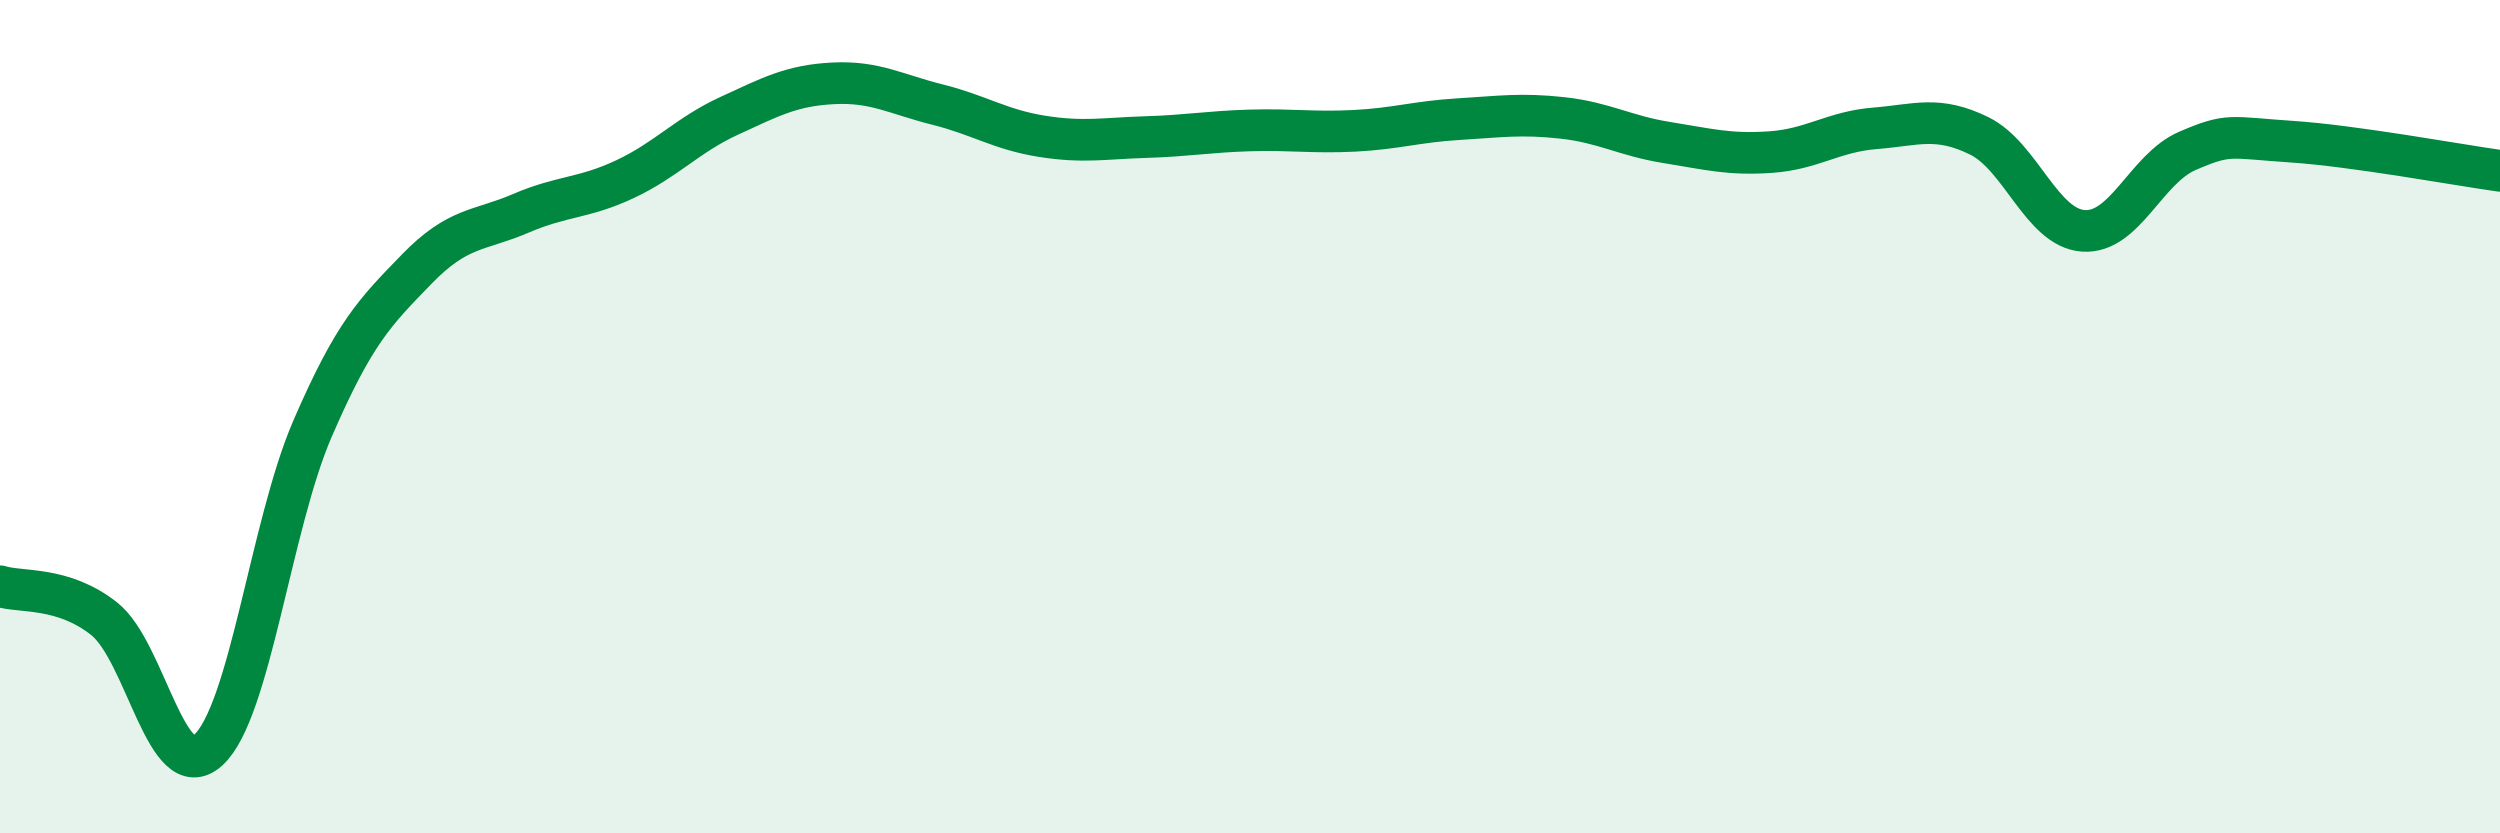
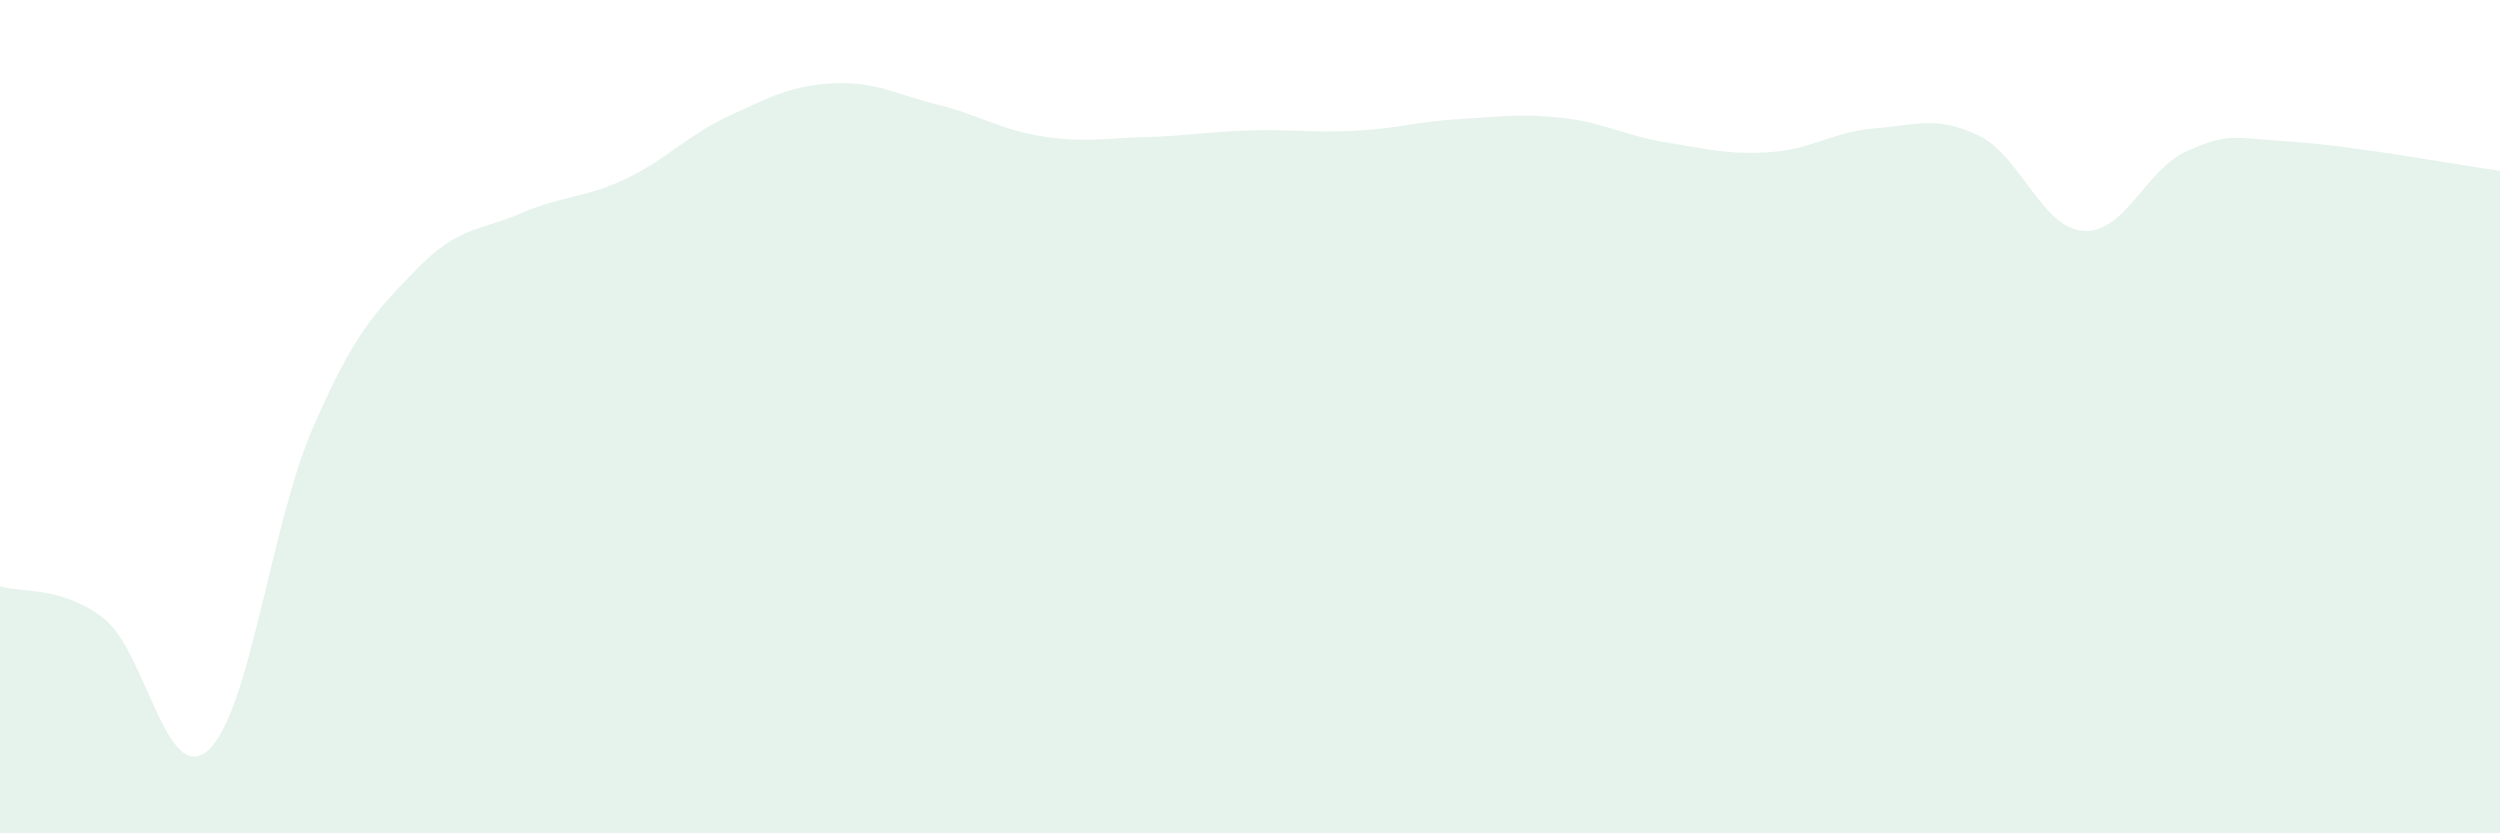
<svg xmlns="http://www.w3.org/2000/svg" width="60" height="20" viewBox="0 0 60 20">
  <path d="M 0,14.07 C 0.5,14.23 1.5,14.06 2.5,14.85 C 3.5,15.64 4,18.91 5,18 C 6,17.09 6.5,12.6 7.5,10.29 C 8.5,7.98 9,7.49 10,6.46 C 11,5.43 11.5,5.55 12.5,5.12 C 13.5,4.69 14,4.77 15,4.3 C 16,3.83 16.5,3.24 17.5,2.78 C 18.5,2.32 19,2.05 20,2 C 21,1.95 21.5,2.26 22.5,2.51 C 23.5,2.76 24,3.11 25,3.27 C 26,3.43 26.5,3.32 27.5,3.29 C 28.5,3.26 29,3.16 30,3.13 C 31,3.1 31.5,3.19 32.5,3.14 C 33.5,3.09 34,2.92 35,2.86 C 36,2.8 36.5,2.72 37.5,2.83 C 38.5,2.94 39,3.26 40,3.42 C 41,3.58 41.5,3.72 42.5,3.65 C 43.5,3.58 44,3.16 45,3.08 C 46,3 46.5,2.77 47.5,3.26 C 48.5,3.75 49,5.47 50,5.54 C 51,5.61 51.5,4.05 52.5,3.62 C 53.5,3.19 53.5,3.3 55,3.4 C 56.5,3.5 59,3.96 60,4.1L60 20L0 20Z" fill="#008740" opacity="0.1" stroke-linecap="round" stroke-linejoin="round" />
-   <path d="M 0,14.07 C 0.5,14.23 1.5,14.06 2.5,14.85 C 3.5,15.64 4,18.91 5,18 C 6,17.09 6.5,12.6 7.5,10.29 C 8.5,7.98 9,7.49 10,6.46 C 11,5.43 11.5,5.55 12.5,5.12 C 13.5,4.69 14,4.77 15,4.3 C 16,3.83 16.5,3.24 17.5,2.78 C 18.5,2.32 19,2.05 20,2 C 21,1.95 21.5,2.26 22.5,2.51 C 23.5,2.76 24,3.11 25,3.27 C 26,3.43 26.5,3.32 27.5,3.29 C 28.5,3.26 29,3.16 30,3.13 C 31,3.1 31.5,3.19 32.5,3.14 C 33.5,3.09 34,2.92 35,2.86 C 36,2.8 36.5,2.72 37.5,2.83 C 38.5,2.94 39,3.26 40,3.42 C 41,3.58 41.5,3.72 42.5,3.65 C 43.5,3.58 44,3.16 45,3.08 C 46,3 46.5,2.77 47.5,3.26 C 48.5,3.75 49,5.47 50,5.54 C 51,5.61 51.5,4.05 52.5,3.62 C 53.5,3.19 53.5,3.3 55,3.4 C 56.5,3.5 59,3.96 60,4.1" stroke="#008740" stroke-width="1" fill="none" stroke-linecap="round" stroke-linejoin="round" />
</svg>